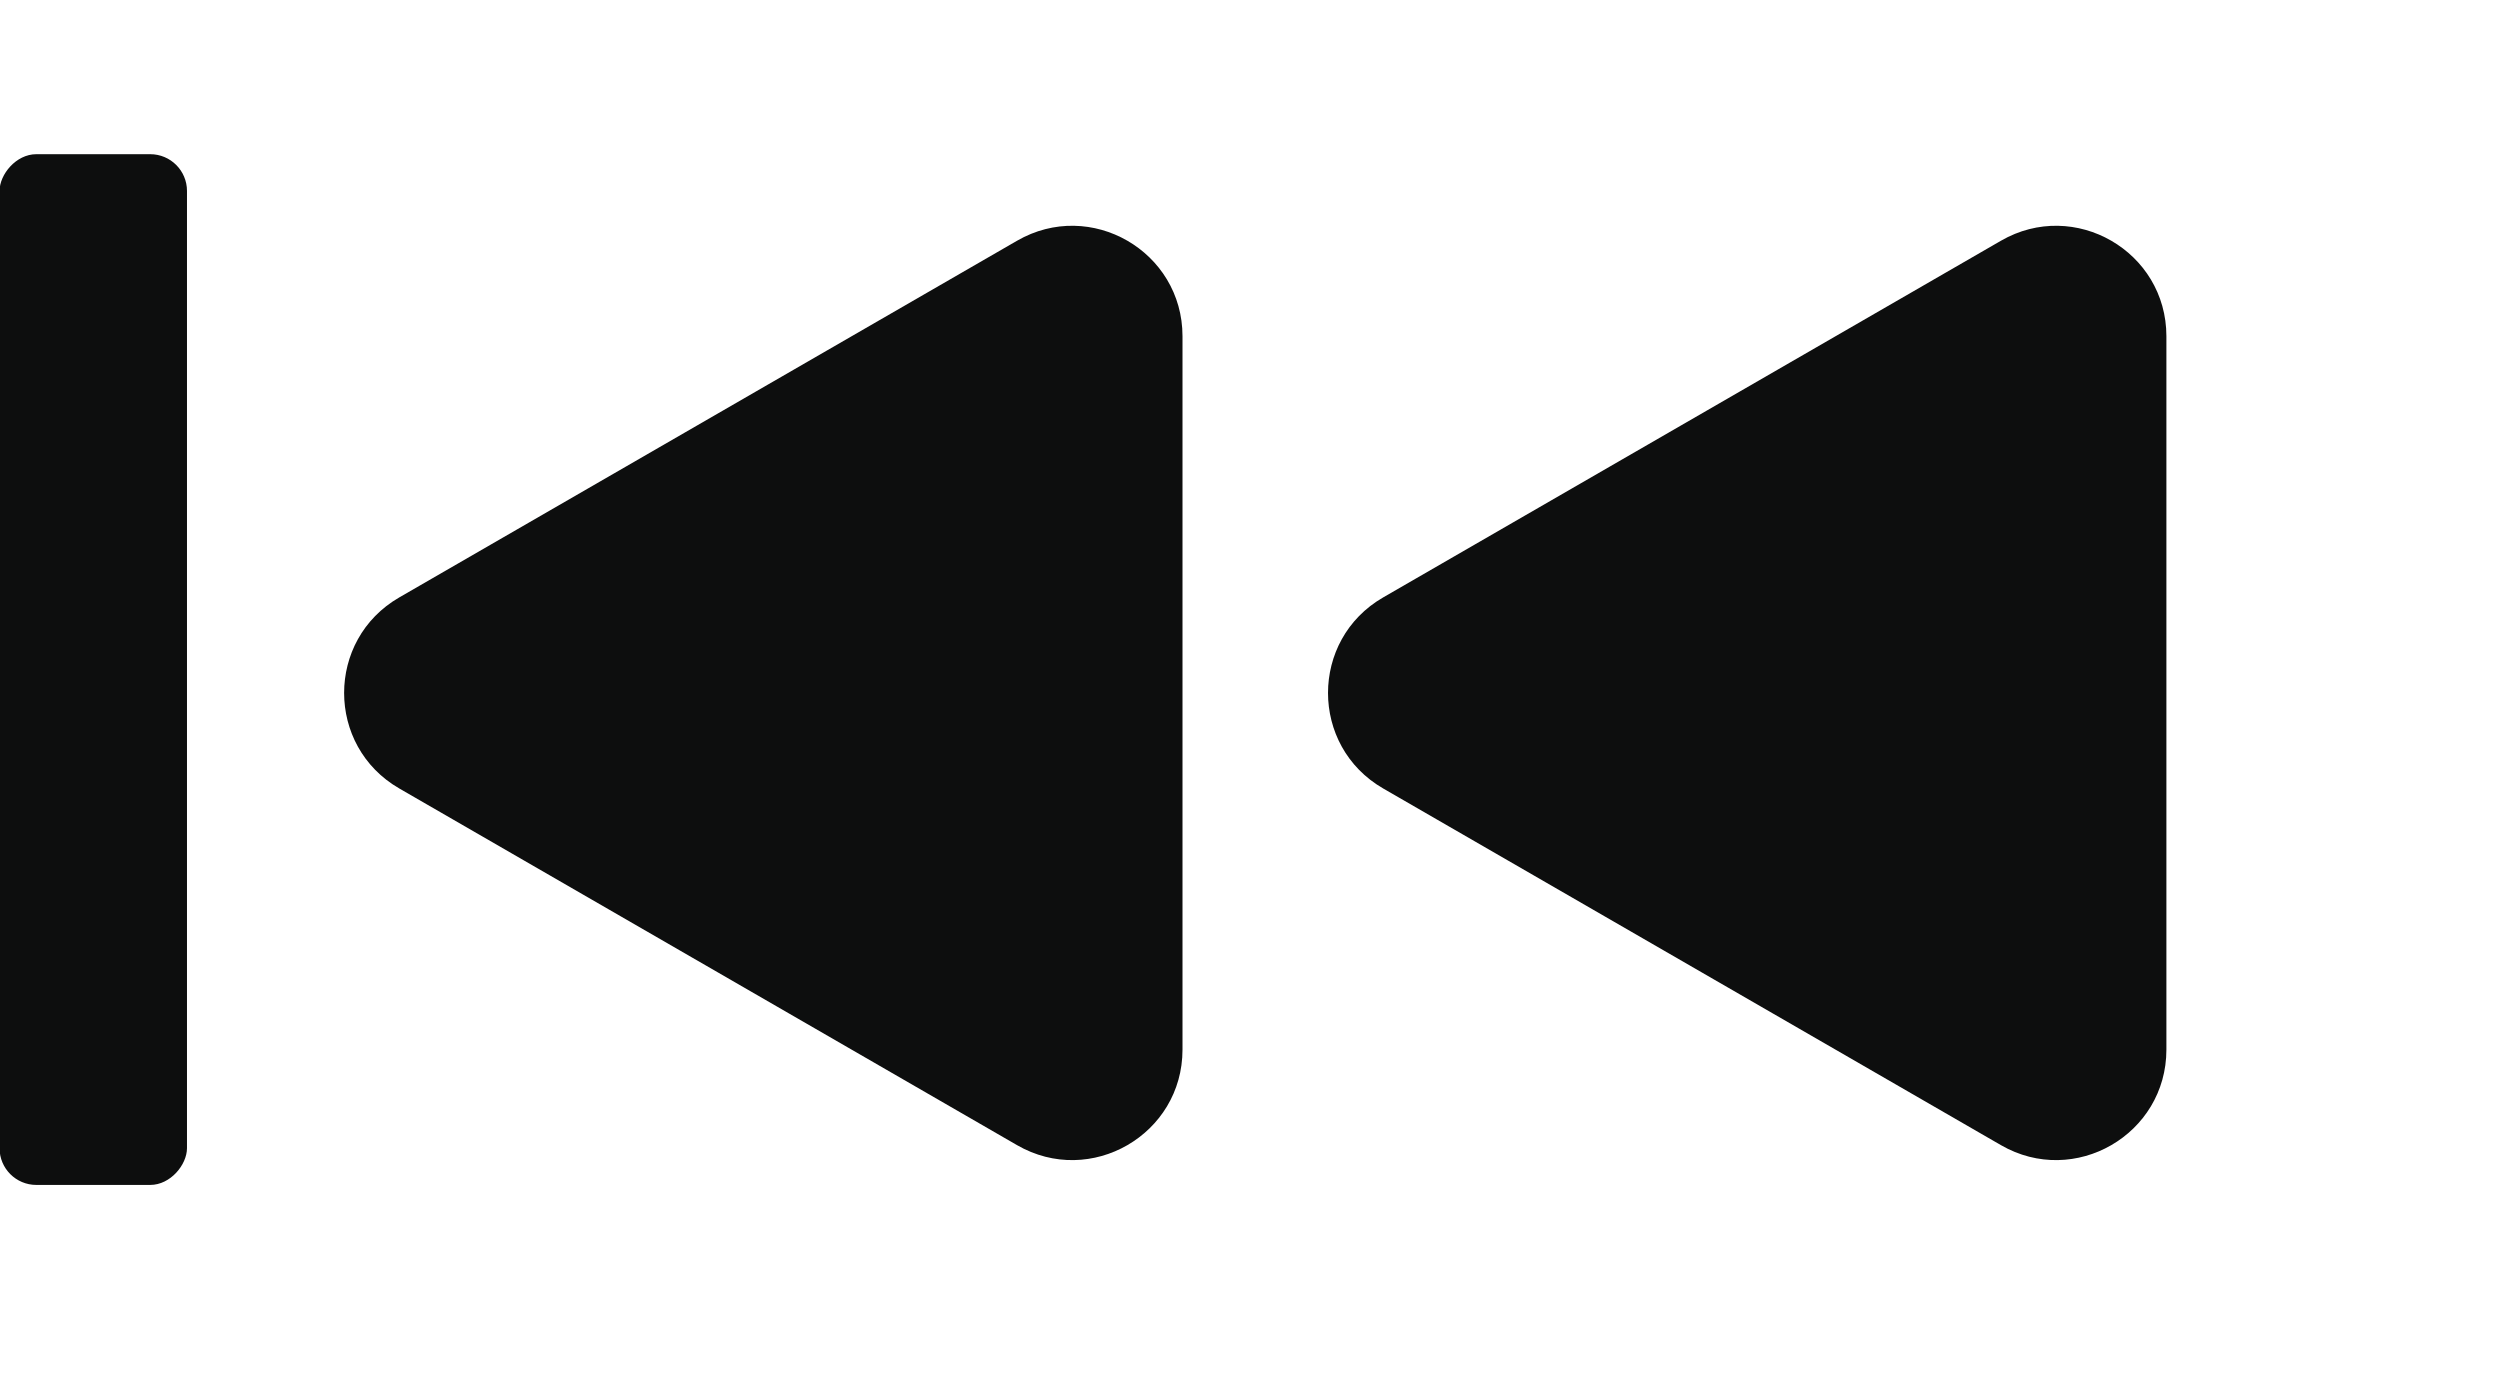
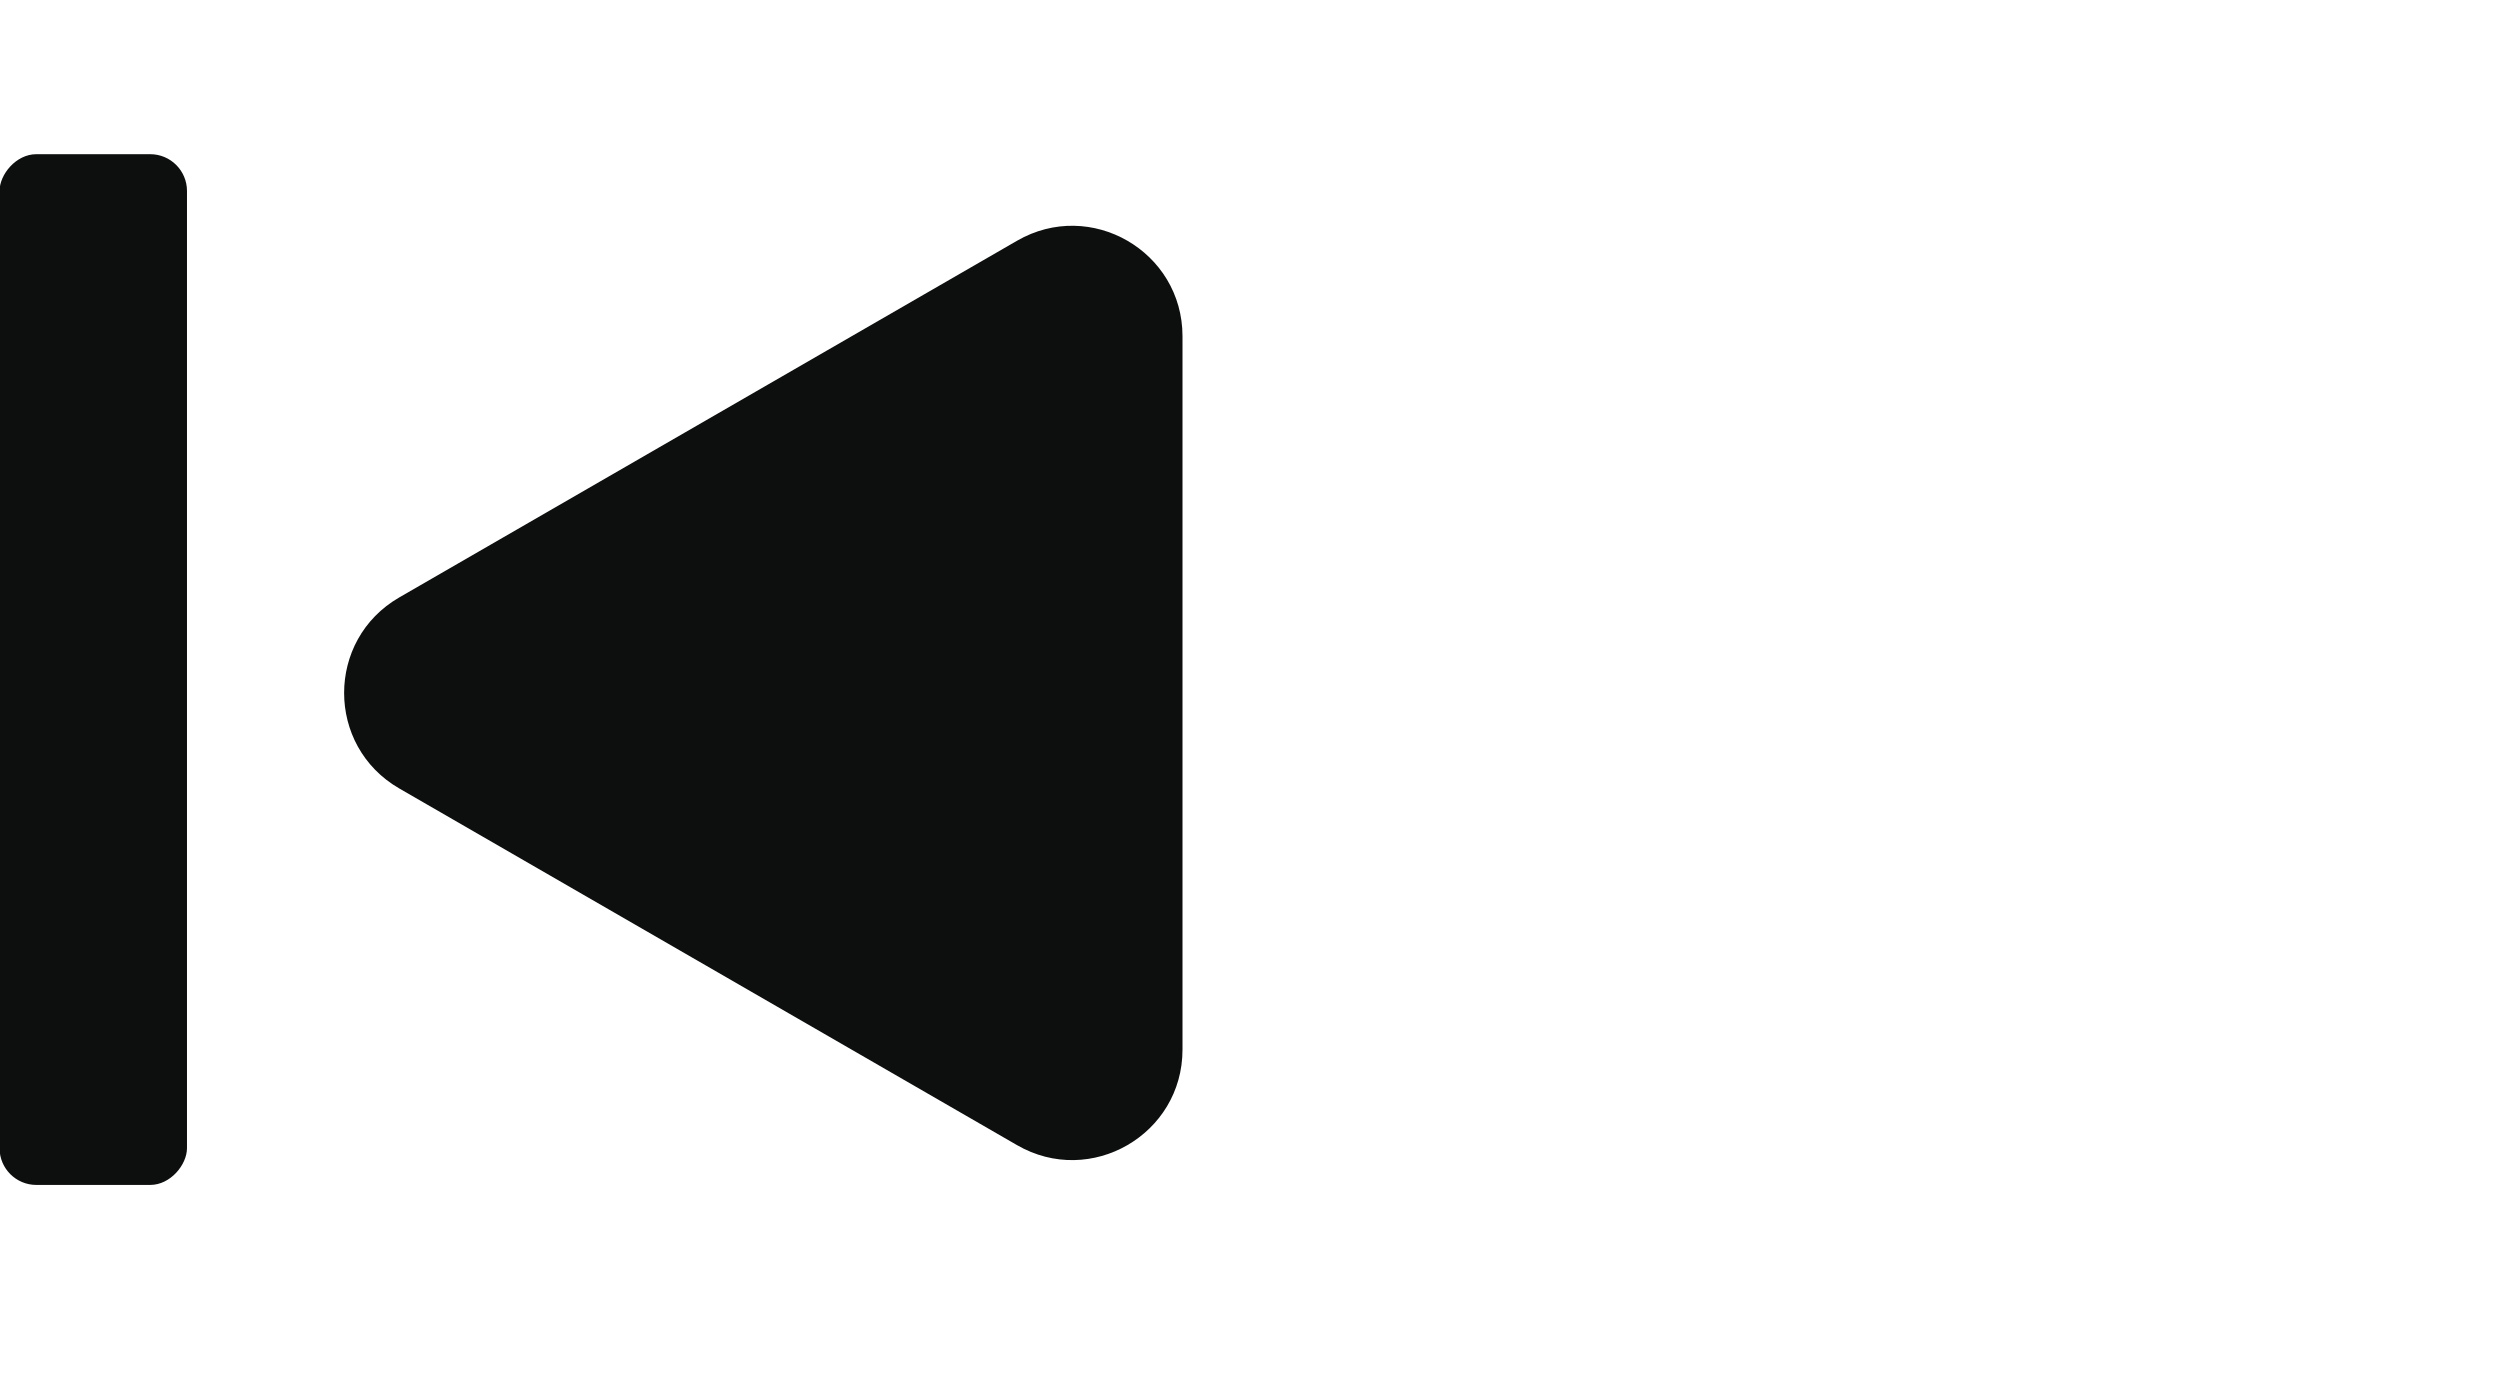
<svg xmlns="http://www.w3.org/2000/svg" width="34" height="19" viewBox="0 0 34 19" fill="none">
-   <path d="M18.811 8.125C17.811 8.702 17.811 10.146 18.811 10.723L27.213 15.574C28.213 16.152 29.463 15.43 29.463 14.275V4.573C29.463 3.418 28.213 2.696 27.213 3.274L18.811 8.125Z" fill="#0D0E0E" />
-   <path d="M5.43 8.125C4.43 8.702 4.43 10.146 5.43 10.723L13.832 15.574C14.832 16.152 16.082 15.43 16.082 14.275V4.573C16.082 3.418 14.832 2.696 13.832 3.274L5.43 8.125Z" fill="#0D0E0E" />
+   <path d="M5.43 8.125C4.43 8.702 4.43 10.146 5.43 10.723L13.832 15.574C14.832 16.152 16.082 15.43 16.082 14.275V4.573C16.082 3.418 14.832 2.696 13.832 3.274Z" fill="#0D0E0E" />
  <rect width="2.549" height="14.018" rx="0.5" transform="matrix(-1 0 0 1 2.543 2.097)" fill="#0D0E0E" />
</svg>